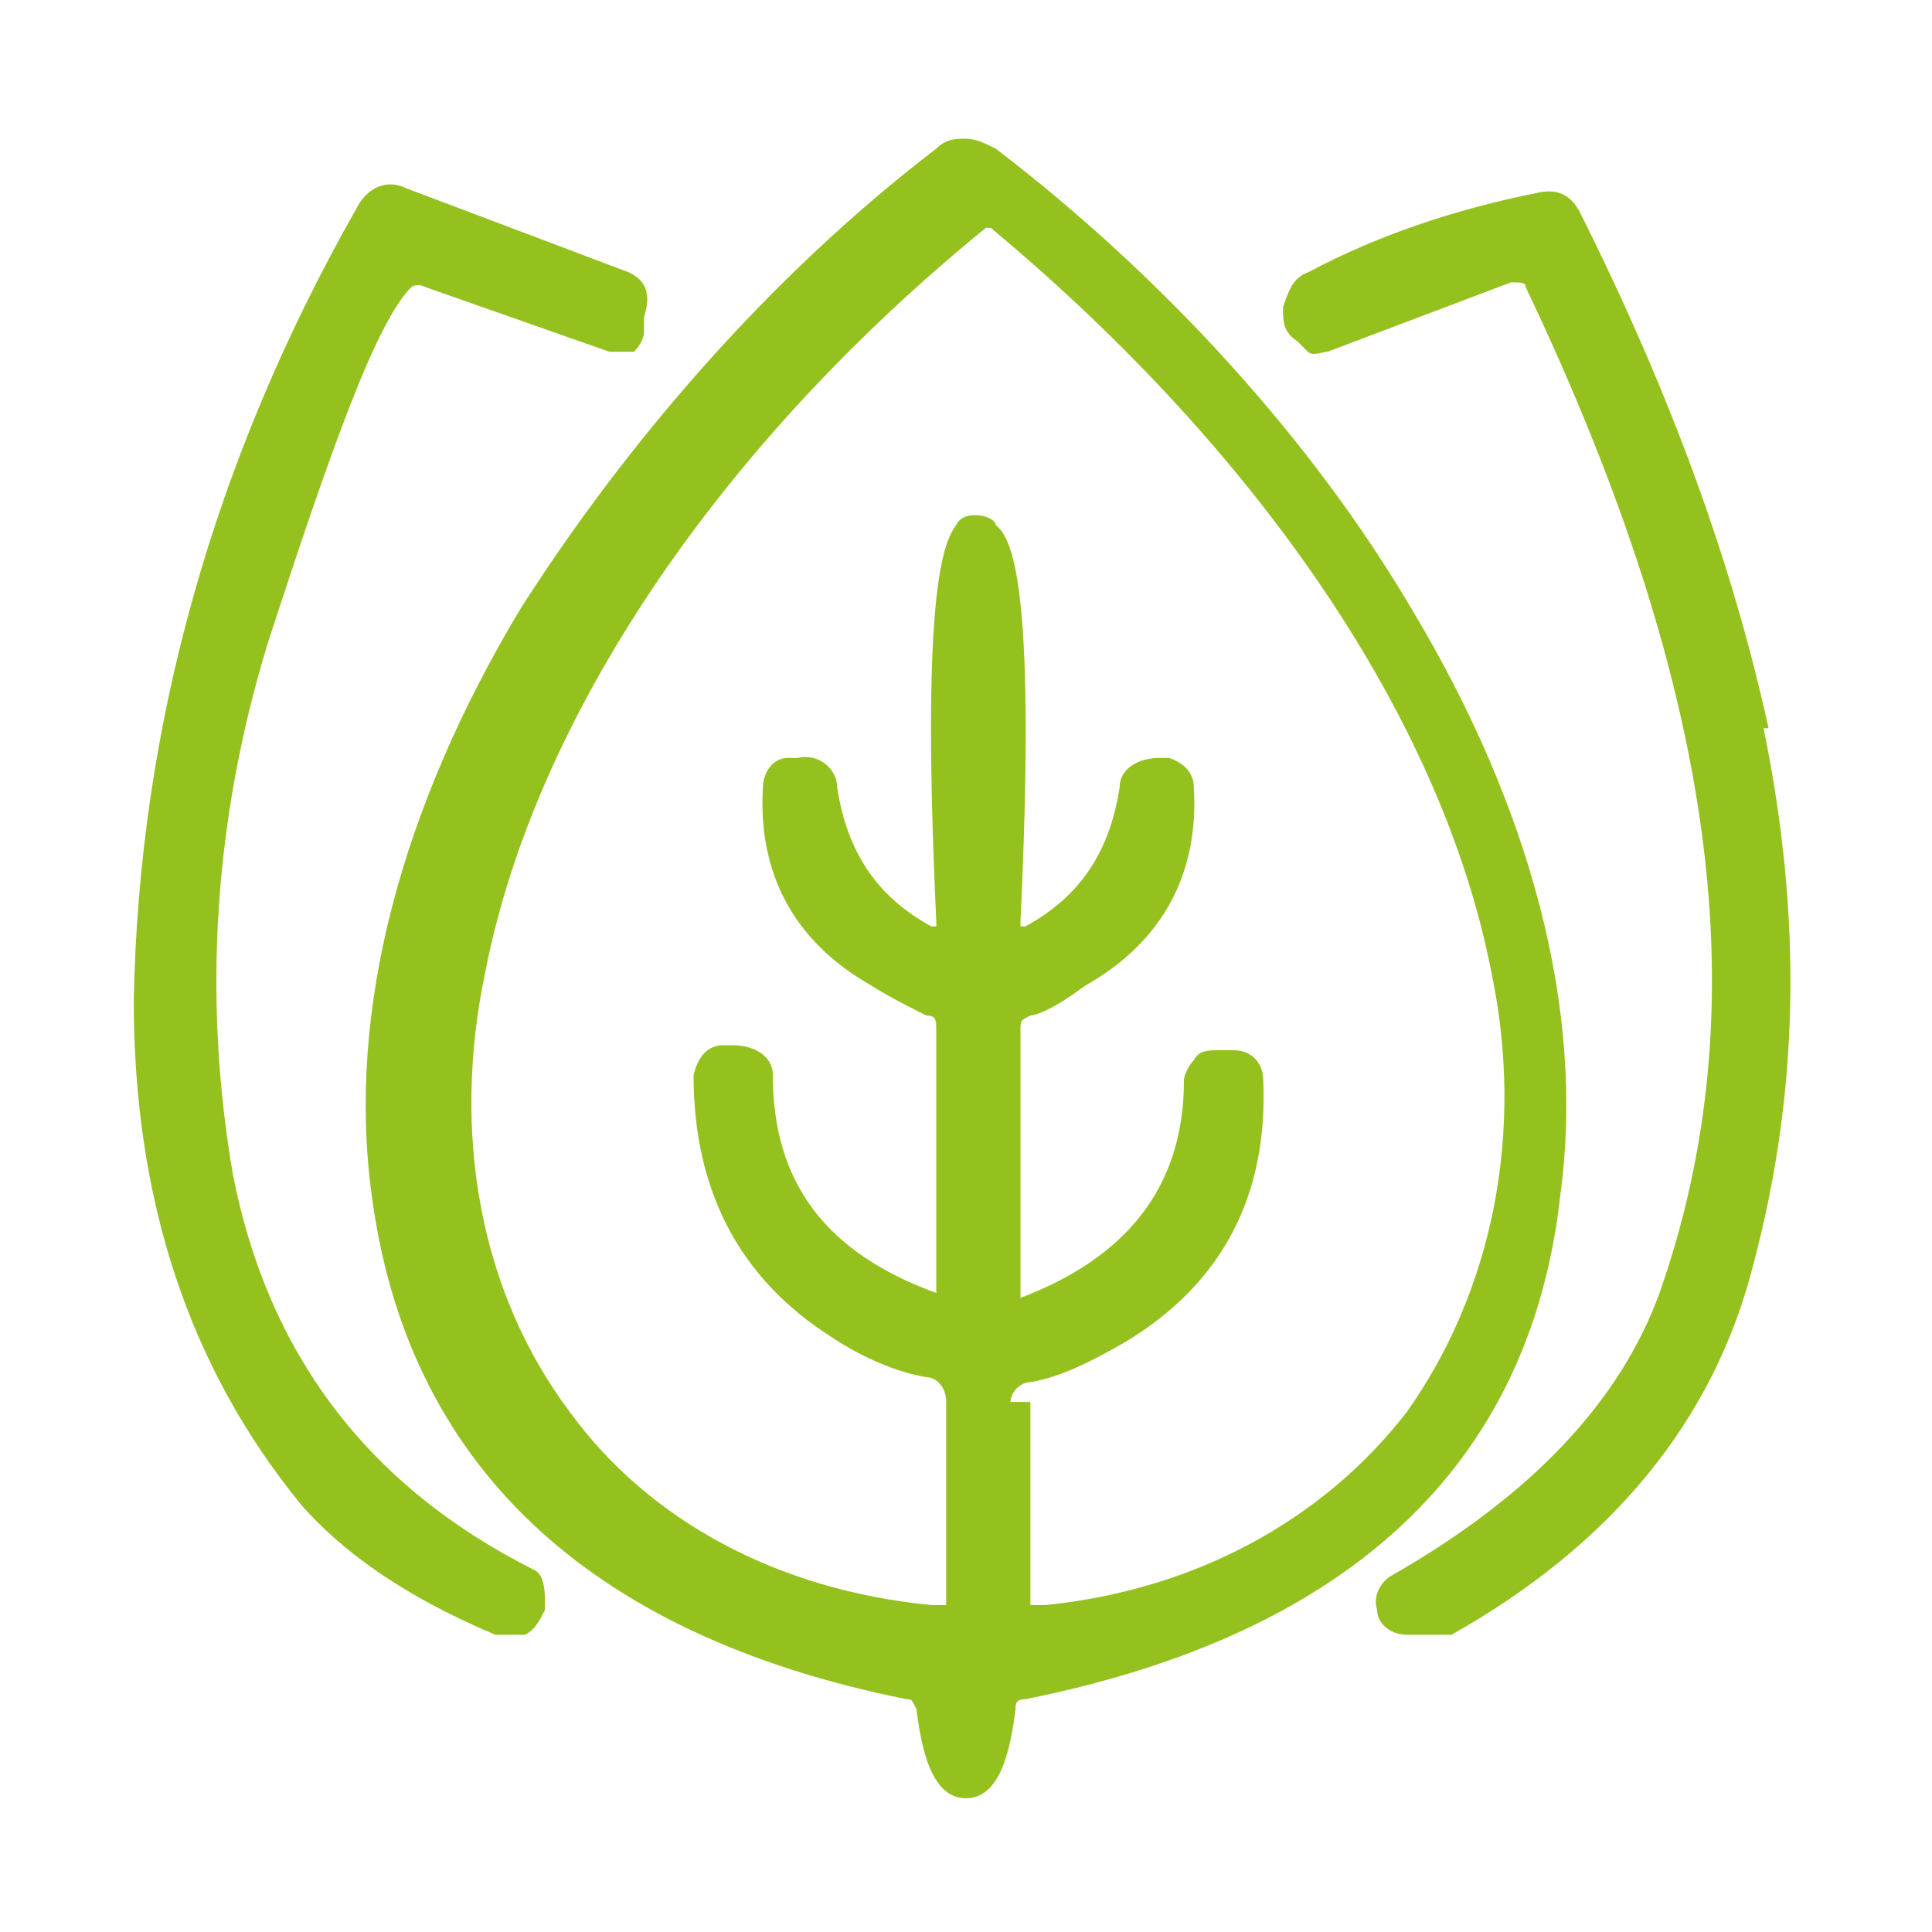
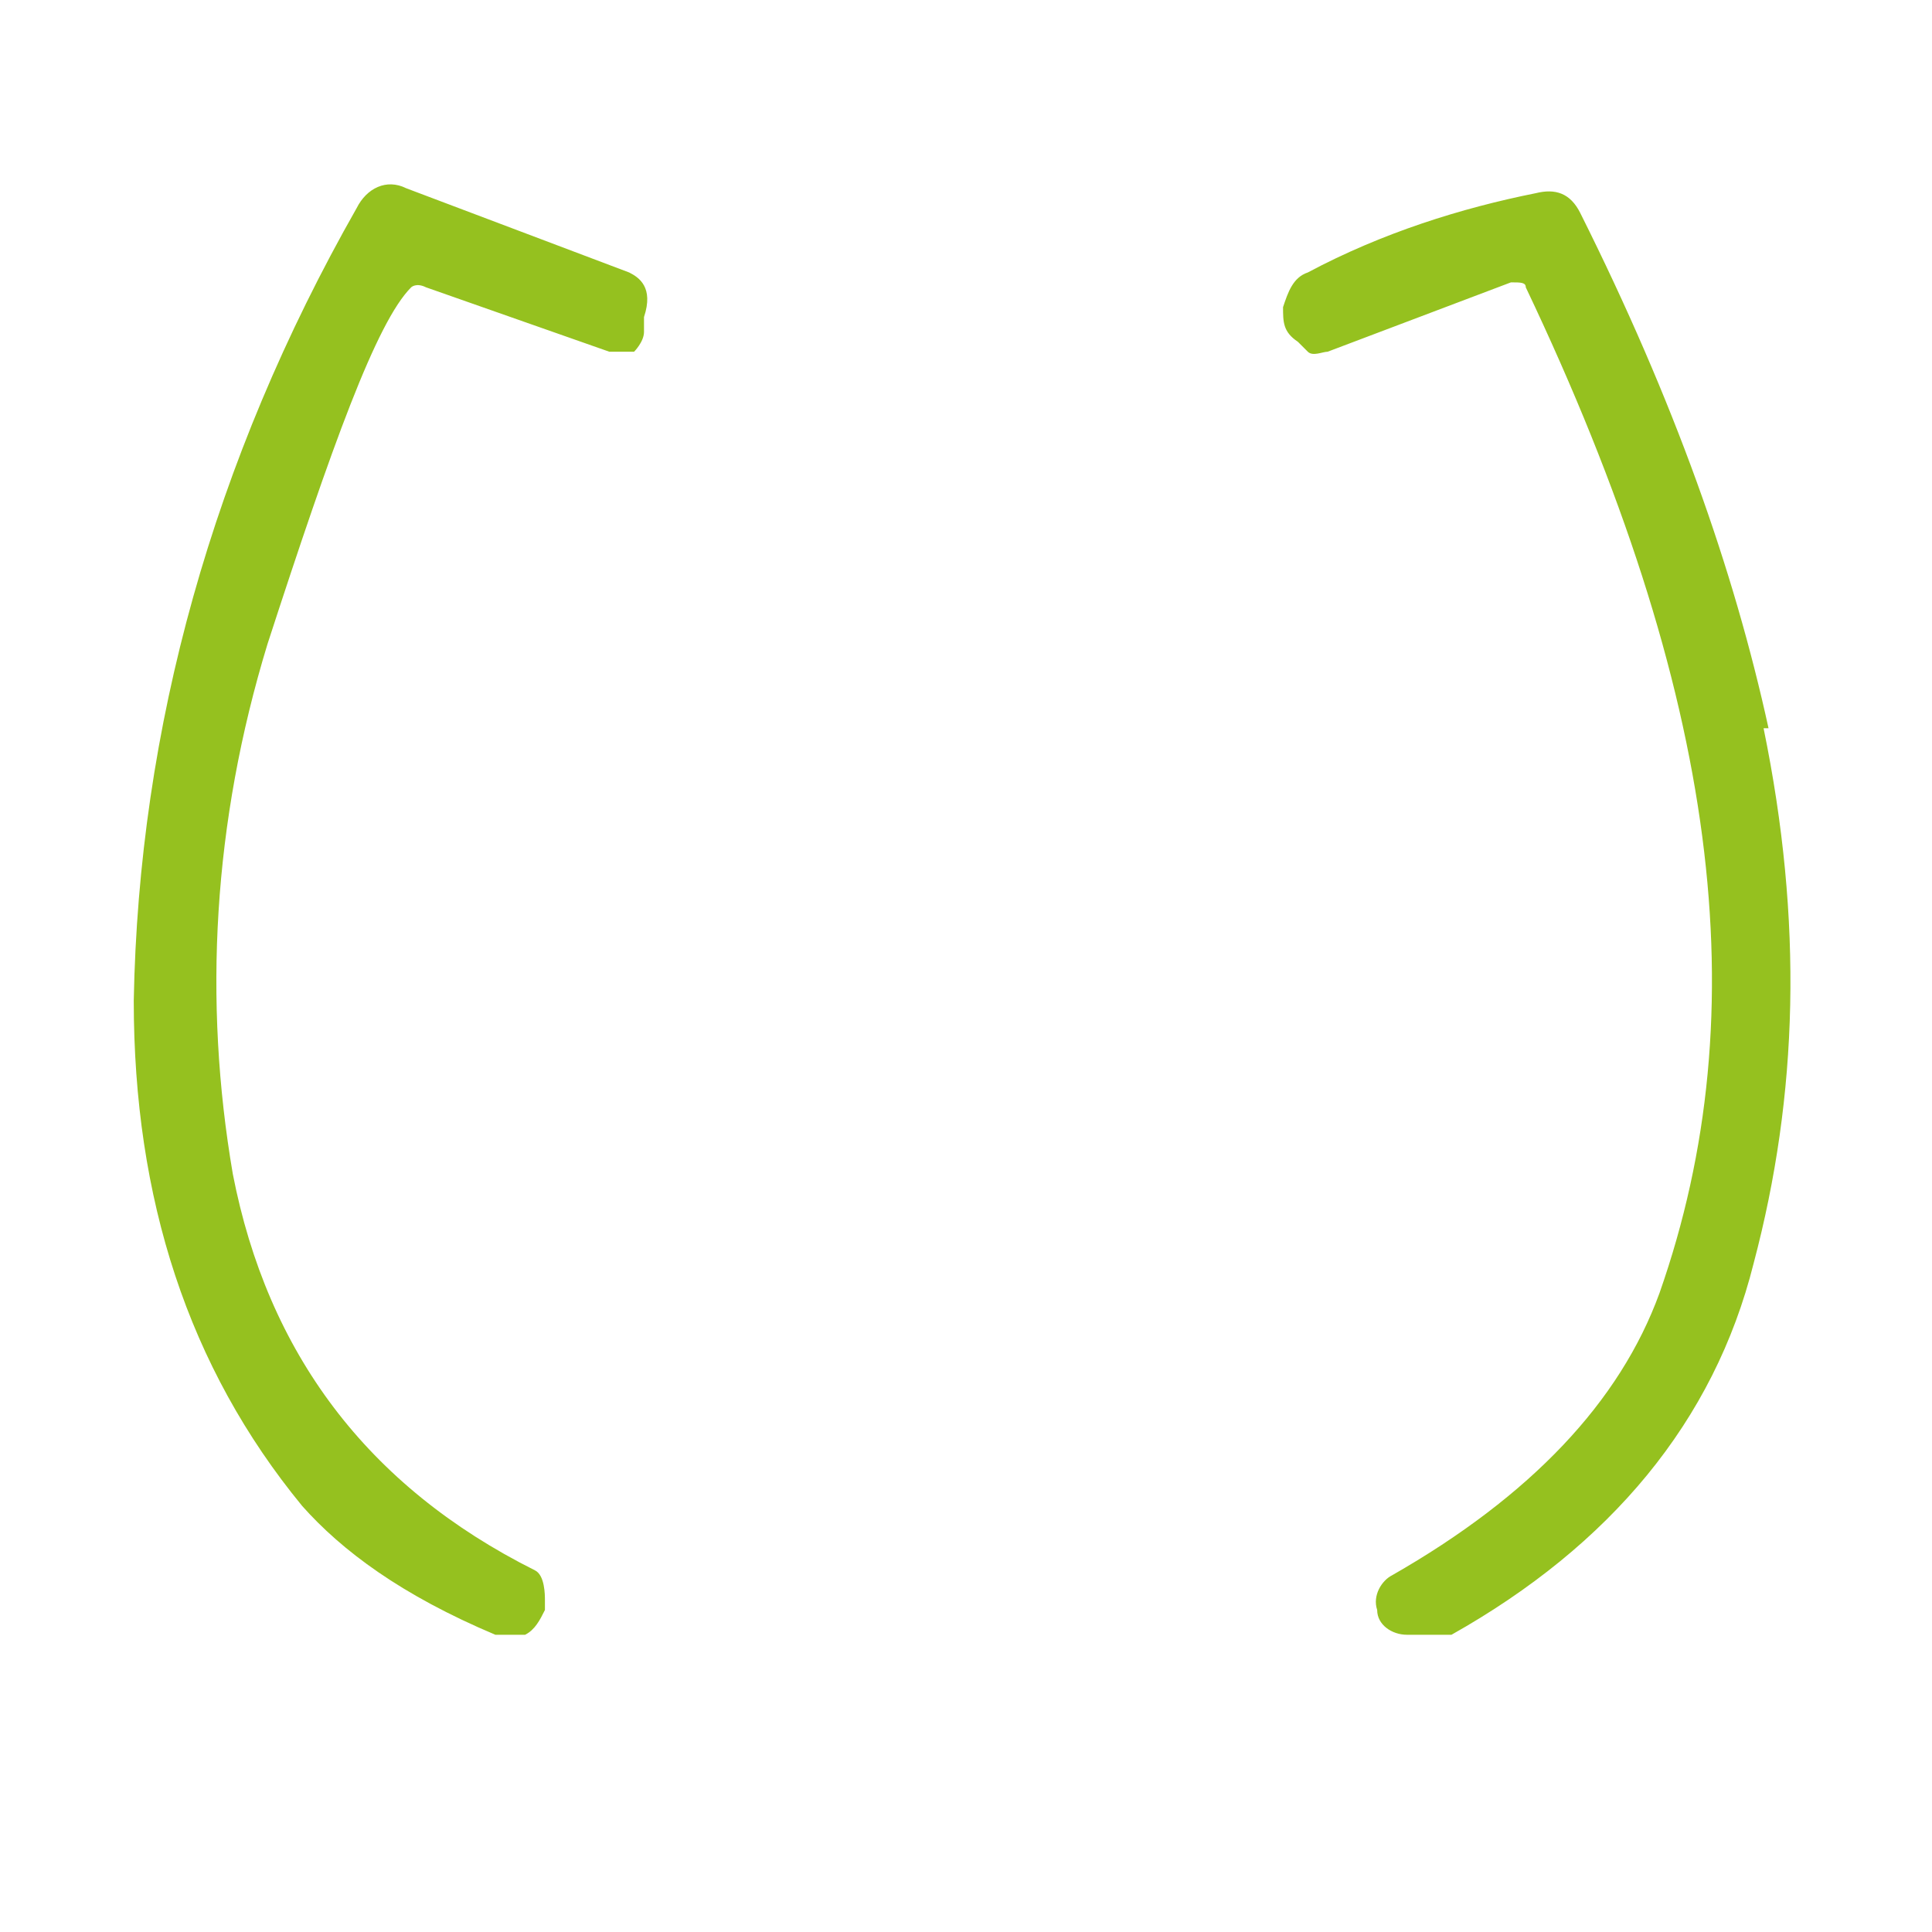
<svg xmlns="http://www.w3.org/2000/svg" id="Calque_1" version="1.1" viewBox="0 0 39 39">
  <defs>
    <style>
      .st0 {
        fill: #95c11f;
      }
    </style>
  </defs>
-   <path class="st0" d="M31.5,24.1c.5-3.7-.6-7.8-3-11.8-2-3.4-5-6.7-8.4-9.3-.2-.1-.4-.2-.6-.2s-.4,0-.6.2c-3.4,2.6-6.3,6-8.4,9.3-2.4,4-3.5,8.1-3,11.8.7,5.4,4.3,8.9,10.8,10.2.1,0,.1,0,.2.2.1.8.3,1.8,1,1.8s.9-1,1-1.8c0-.1,0-.2.2-.2,6.5-1.3,10.2-4.7,10.8-10.2,0,0,0,0,0,0ZM20.4,28.3c0-.2.2-.4.4-.4.6-.1,1.2-.4,1.9-.8,2-1.2,2.9-3,2.8-5.3,0-.3-.2-.6-.6-.6h-.3s0,0,0,0c-.2,0-.4,0-.5.2-.1.1-.2.3-.2.4,0,2.2-1.2,3.6-3.3,4.4,0,0,0,0,0,0,0,0,0,0,0,0v-5.4c0-.2,0-.2.2-.3,0,0,.3,0,1.1-.6,1.6-.9,2.3-2.3,2.2-4,0-.3-.2-.5-.5-.6h-.2c-.4,0-.8.2-.8.6-.2,1.3-.8,2.2-1.9,2.8,0,0,0,0-.1,0,0,0,0,0,0-.1.3-6.4-.1-7.7-.5-8,0-.1-.2-.2-.4-.2-.1,0-.3,0-.4.2-.3.4-.7,1.6-.4,8,0,0,0,0,0,.1,0,0,0,0-.1,0-1.1-.6-1.7-1.5-1.9-2.8,0-.4-.4-.7-.8-.6h-.2s0,0,0,0c-.3,0-.5.3-.5.6-.1,1.7.6,3.1,2.2,4,.3.2.9.5,1.1.6.2,0,.2.1.2.3v5.3s0,0,0,0c0,0,0,0,0,0-2.2-.8-3.3-2.2-3.3-4.4,0-.4-.4-.6-.8-.6h-.2c-.3,0-.5.2-.6.6,0,2.3.9,4.1,2.8,5.3.6.4,1.3.7,1.9.8.2,0,.4.2.4.5v3.8c0,.1,0,.2,0,.3,0,0-.1,0-.3,0-3.1-.3-5.7-1.7-7.3-3.9-1.8-2.4-2.4-5.6-1.7-8.9,1-5.1,4.7-10.6,10.1-15,0,0,.1,0,.1,0,5.4,4.5,9.1,9.9,10.1,15,.7,3.3,0,6.5-1.7,8.9-1.7,2.2-4.3,3.6-7.3,3.9-.1,0-.2,0-.3,0,0,0,0-.1,0-.3v-3.8s0,0,0,0Z" />
  <path class="st0" d="M10.8,31.7c-3.4-1.7-5.4-4.4-6.1-8-.6-3.5-.4-7.1.7-10.7,1.3-4,2.2-6.5,2.9-7.2h0c0,0,.1-.1.3,0l3.7,1.3c.2,0,.4,0,.5,0,0,0,.2-.2.2-.4v-.3c.2-.6-.1-.8-.3-.9l-4.5-1.7c-.4-.2-.8,0-1,.4-2.9,5.1-4.4,10.5-4.5,16,0,4,1.1,7.4,3.4,10.2.8.9,2,1.8,3.9,2.6.2,0,.4,0,.6,0,.2-.1.3-.3.4-.5v-.2c0-.1,0-.5-.2-.6,0,0,0,0,0,0ZM35.7,14.7c-.7-3.2-1.9-6.6-3.8-10.4-.2-.4-.5-.5-.9-.4-1.5.3-3.1.8-4.6,1.6-.3.1-.4.4-.5.7,0,.3,0,.5.3.7l.2.2c.1.1.3,0,.4,0l3.7-1.4c.2,0,.3,0,.3.1,3.9,8.2,4.7,14.6,2.7,20.3-.8,2.2-2.6,4.1-5.4,5.7-.2.1-.4.4-.3.7,0,.3.3.5.6.5h.6c0,0,0,0,0,0,.1,0,.2,0,.3,0,3.2-1.8,5.3-4.3,6.1-7.5.9-3.4,1-6.9.2-10.8Z" />
</svg>